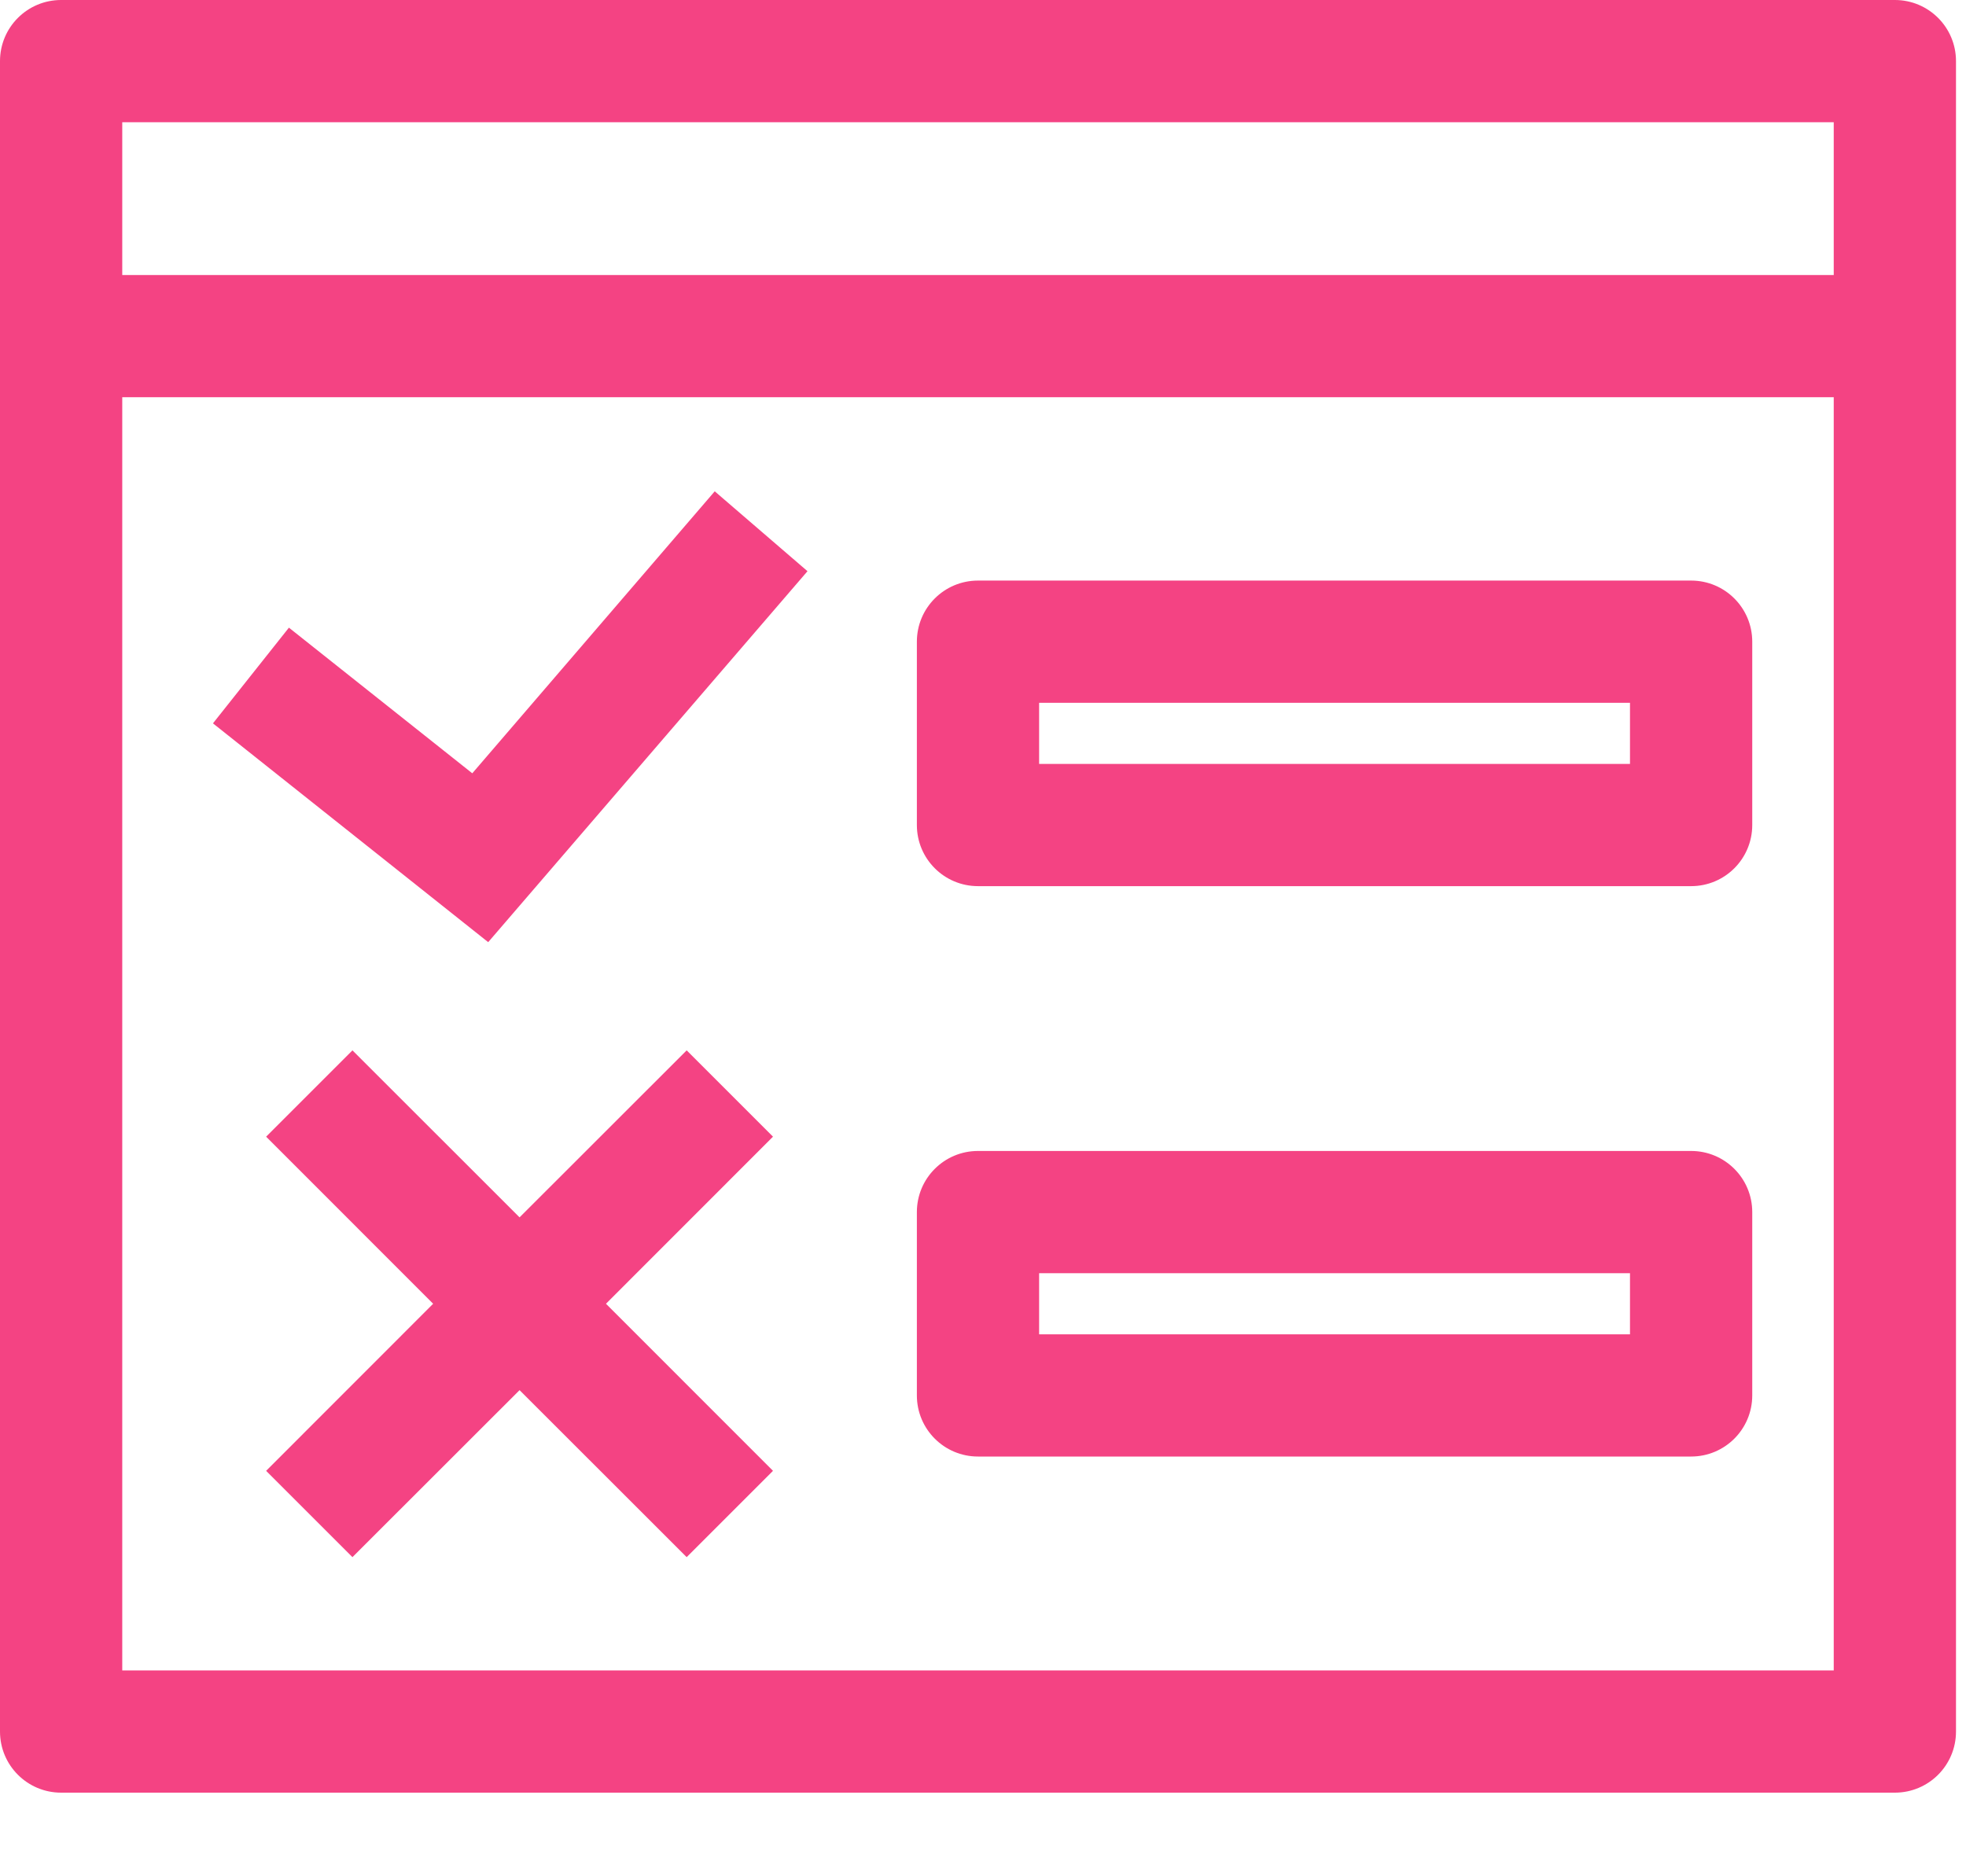
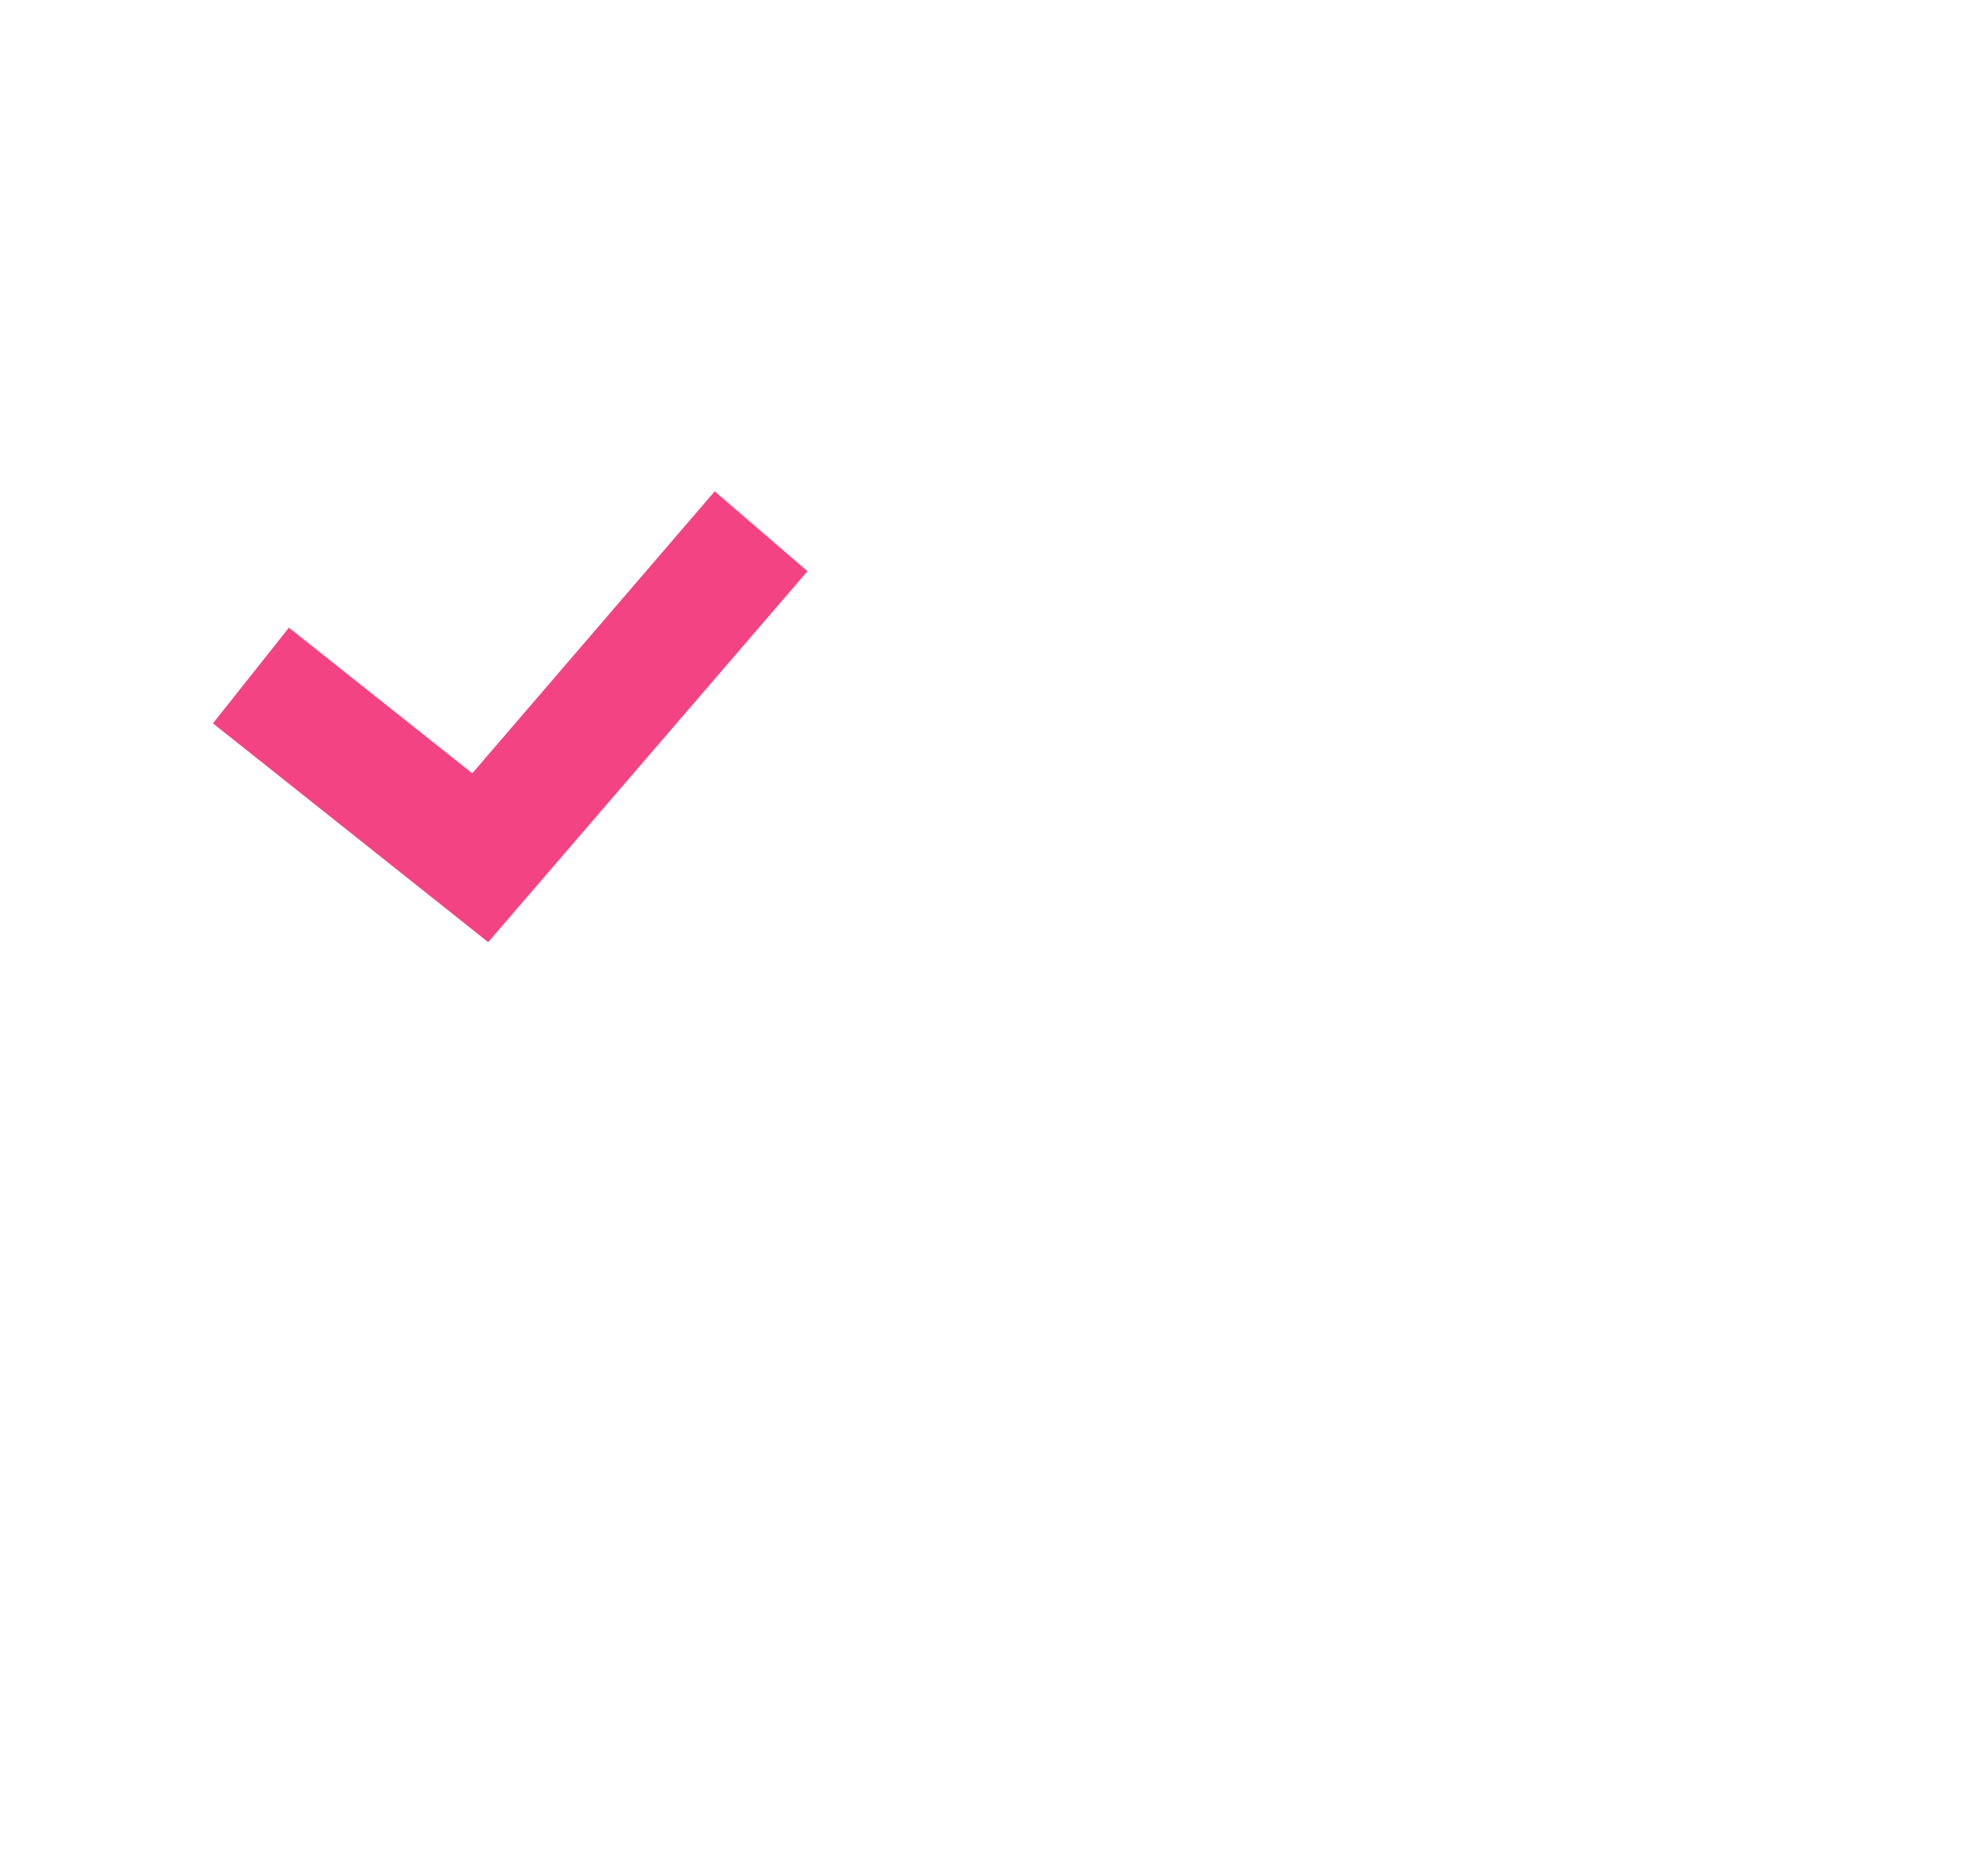
<svg xmlns="http://www.w3.org/2000/svg" width="22px" height="21px" viewBox="0 0 22 21" version="1.1">
  <title>noun_test_1212199</title>
  <desc>Created with Sketch.</desc>
  <g id="Active" stroke="none" stroke-width="1" fill="none" fill-rule="evenodd">
    <g id="Tier-1-Product-Page-&gt;-Email-Marketing-Campaign" transform="translate(-288, -5979)" fill="#F44383" fill-rule="nonzero">
      <g id="Group-63" transform="translate(247, 5478)">
        <g id="Group-59">
          <g id="Group-58">
            <g id="Group-54">
              <g id="Group-44" transform="translate(0, 451)">
                <g id="Group-20-Copy" transform="translate(32, 40)">
                  <g id="Group-21">
                    <g id="noun_test_1212199" transform="translate(9, 10)">
-                       <path d="M21.888,19.38 L21.888,0.684 C21.888,0.306 21.582,0 21.204,0 L0.684,0 C0.306,0 0,0.306 0,0.684 L0,19.38 C0,19.758 0.306,20.064 0.684,20.064 L21.204,20.064 C21.582,20.064 21.888,19.758 21.888,19.38 Z M1.368,1.368 L20.52,1.368 L20.52,3.078 L1.368,3.078 L1.368,1.368 Z M1.368,18.696 L1.368,4.446 L20.52,4.446 L20.52,18.696 L1.368,18.696 Z" id="Shape" />
-                       <path d="M18.924,6.498 L10.944,6.498 C10.566,6.498 10.26,6.804 10.26,7.182 L10.26,9.234 C10.26,9.612 10.566,9.918 10.944,9.918 L18.924,9.918 C19.302,9.918 19.608,9.612 19.608,9.234 L19.608,7.182 C19.608,6.804 19.302,6.498 18.924,6.498 Z M18.24,8.55 L11.628,8.55 L11.628,7.866 L18.24,7.866 L18.24,8.55 Z" id="Shape" />
                      <polygon id="Path" points="5.285 8.655 3.233 7.025 2.383 8.096 5.463 10.545 9.036 6.393 7.998 5.499" />
-                       <path d="M18.924,12.882 L10.944,12.882 C10.566,12.882 10.26,13.188 10.26,13.566 L10.26,15.618 C10.26,15.996 10.566,16.302 10.944,16.302 L18.924,16.302 C19.302,16.302 19.608,15.996 19.608,15.618 L19.608,13.566 C19.608,13.188 19.302,12.882 18.924,12.882 Z M18.24,14.934 L11.628,14.934 L11.628,14.25 L18.24,14.25 L18.24,14.934 Z" id="Shape" />
-                       <polygon id="Path" points="7.684 11.756 5.814 13.625 3.944 11.756 2.978 12.722 4.847 14.592 2.978 16.462 3.944 17.428 5.814 15.559 7.684 17.428 8.65 16.462 6.781 14.592 8.65 12.722" />
                    </g>
                  </g>
                </g>
              </g>
            </g>
          </g>
        </g>
      </g>
    </g>
  </g>
</svg>